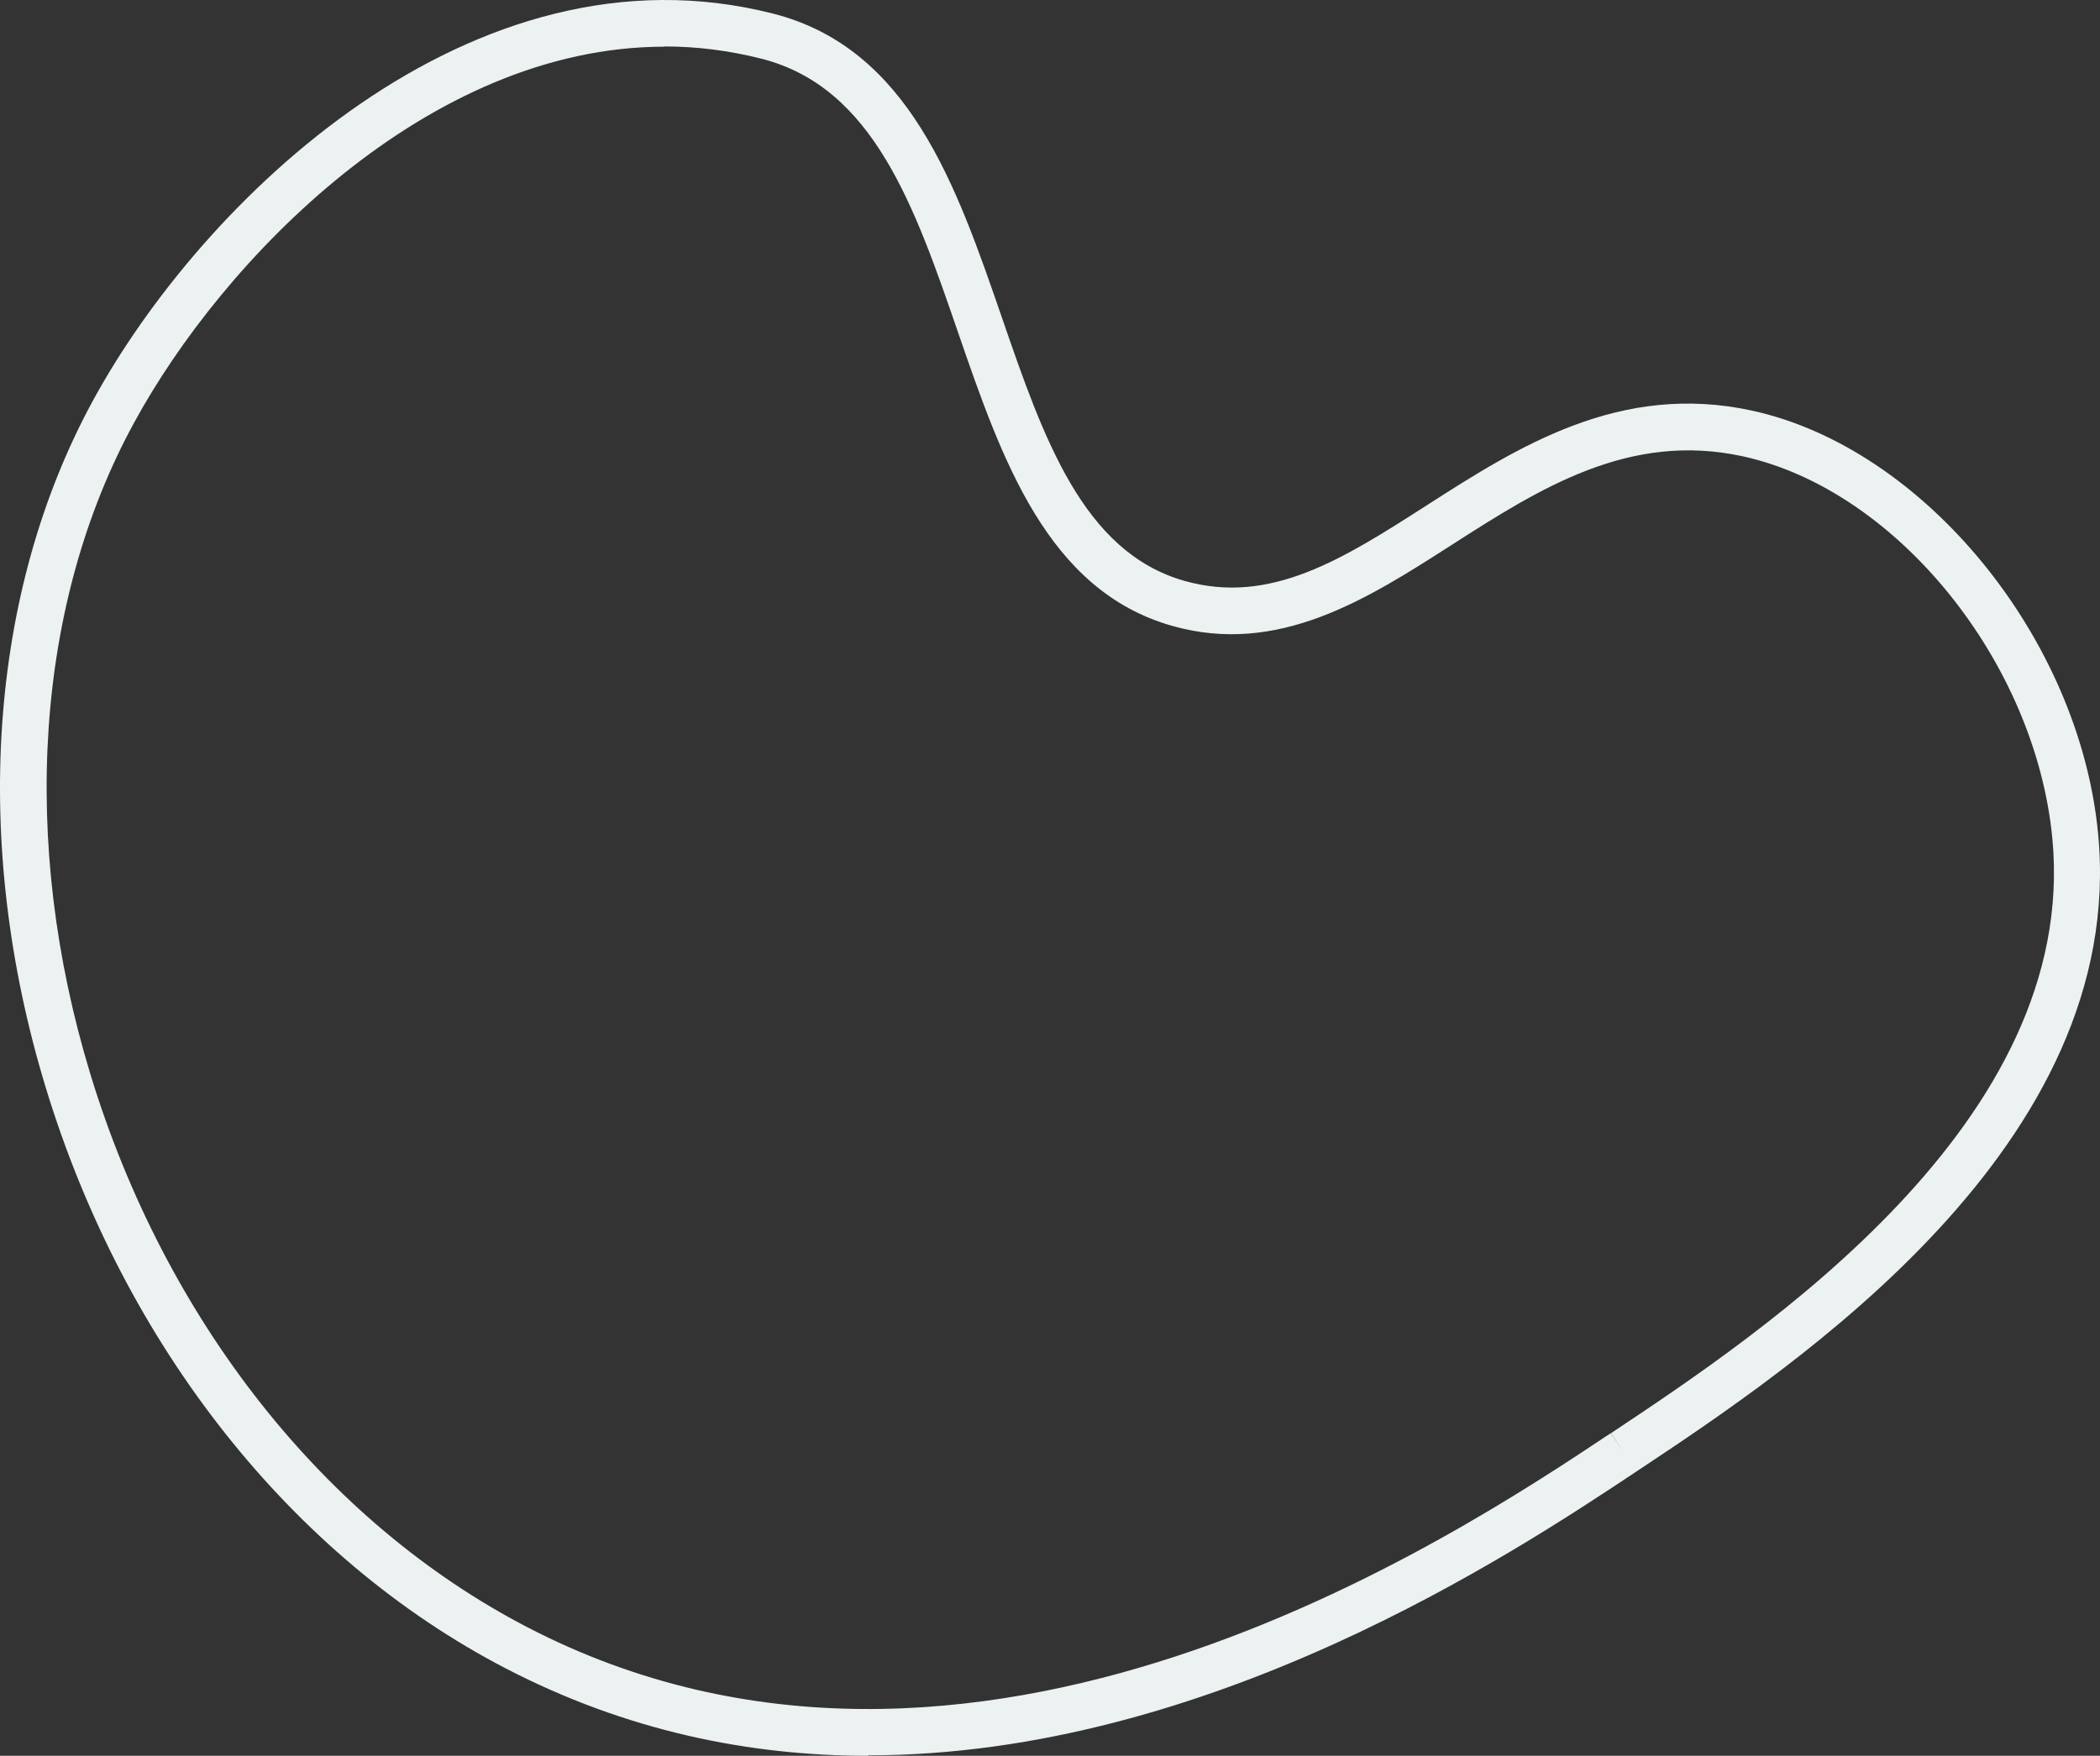
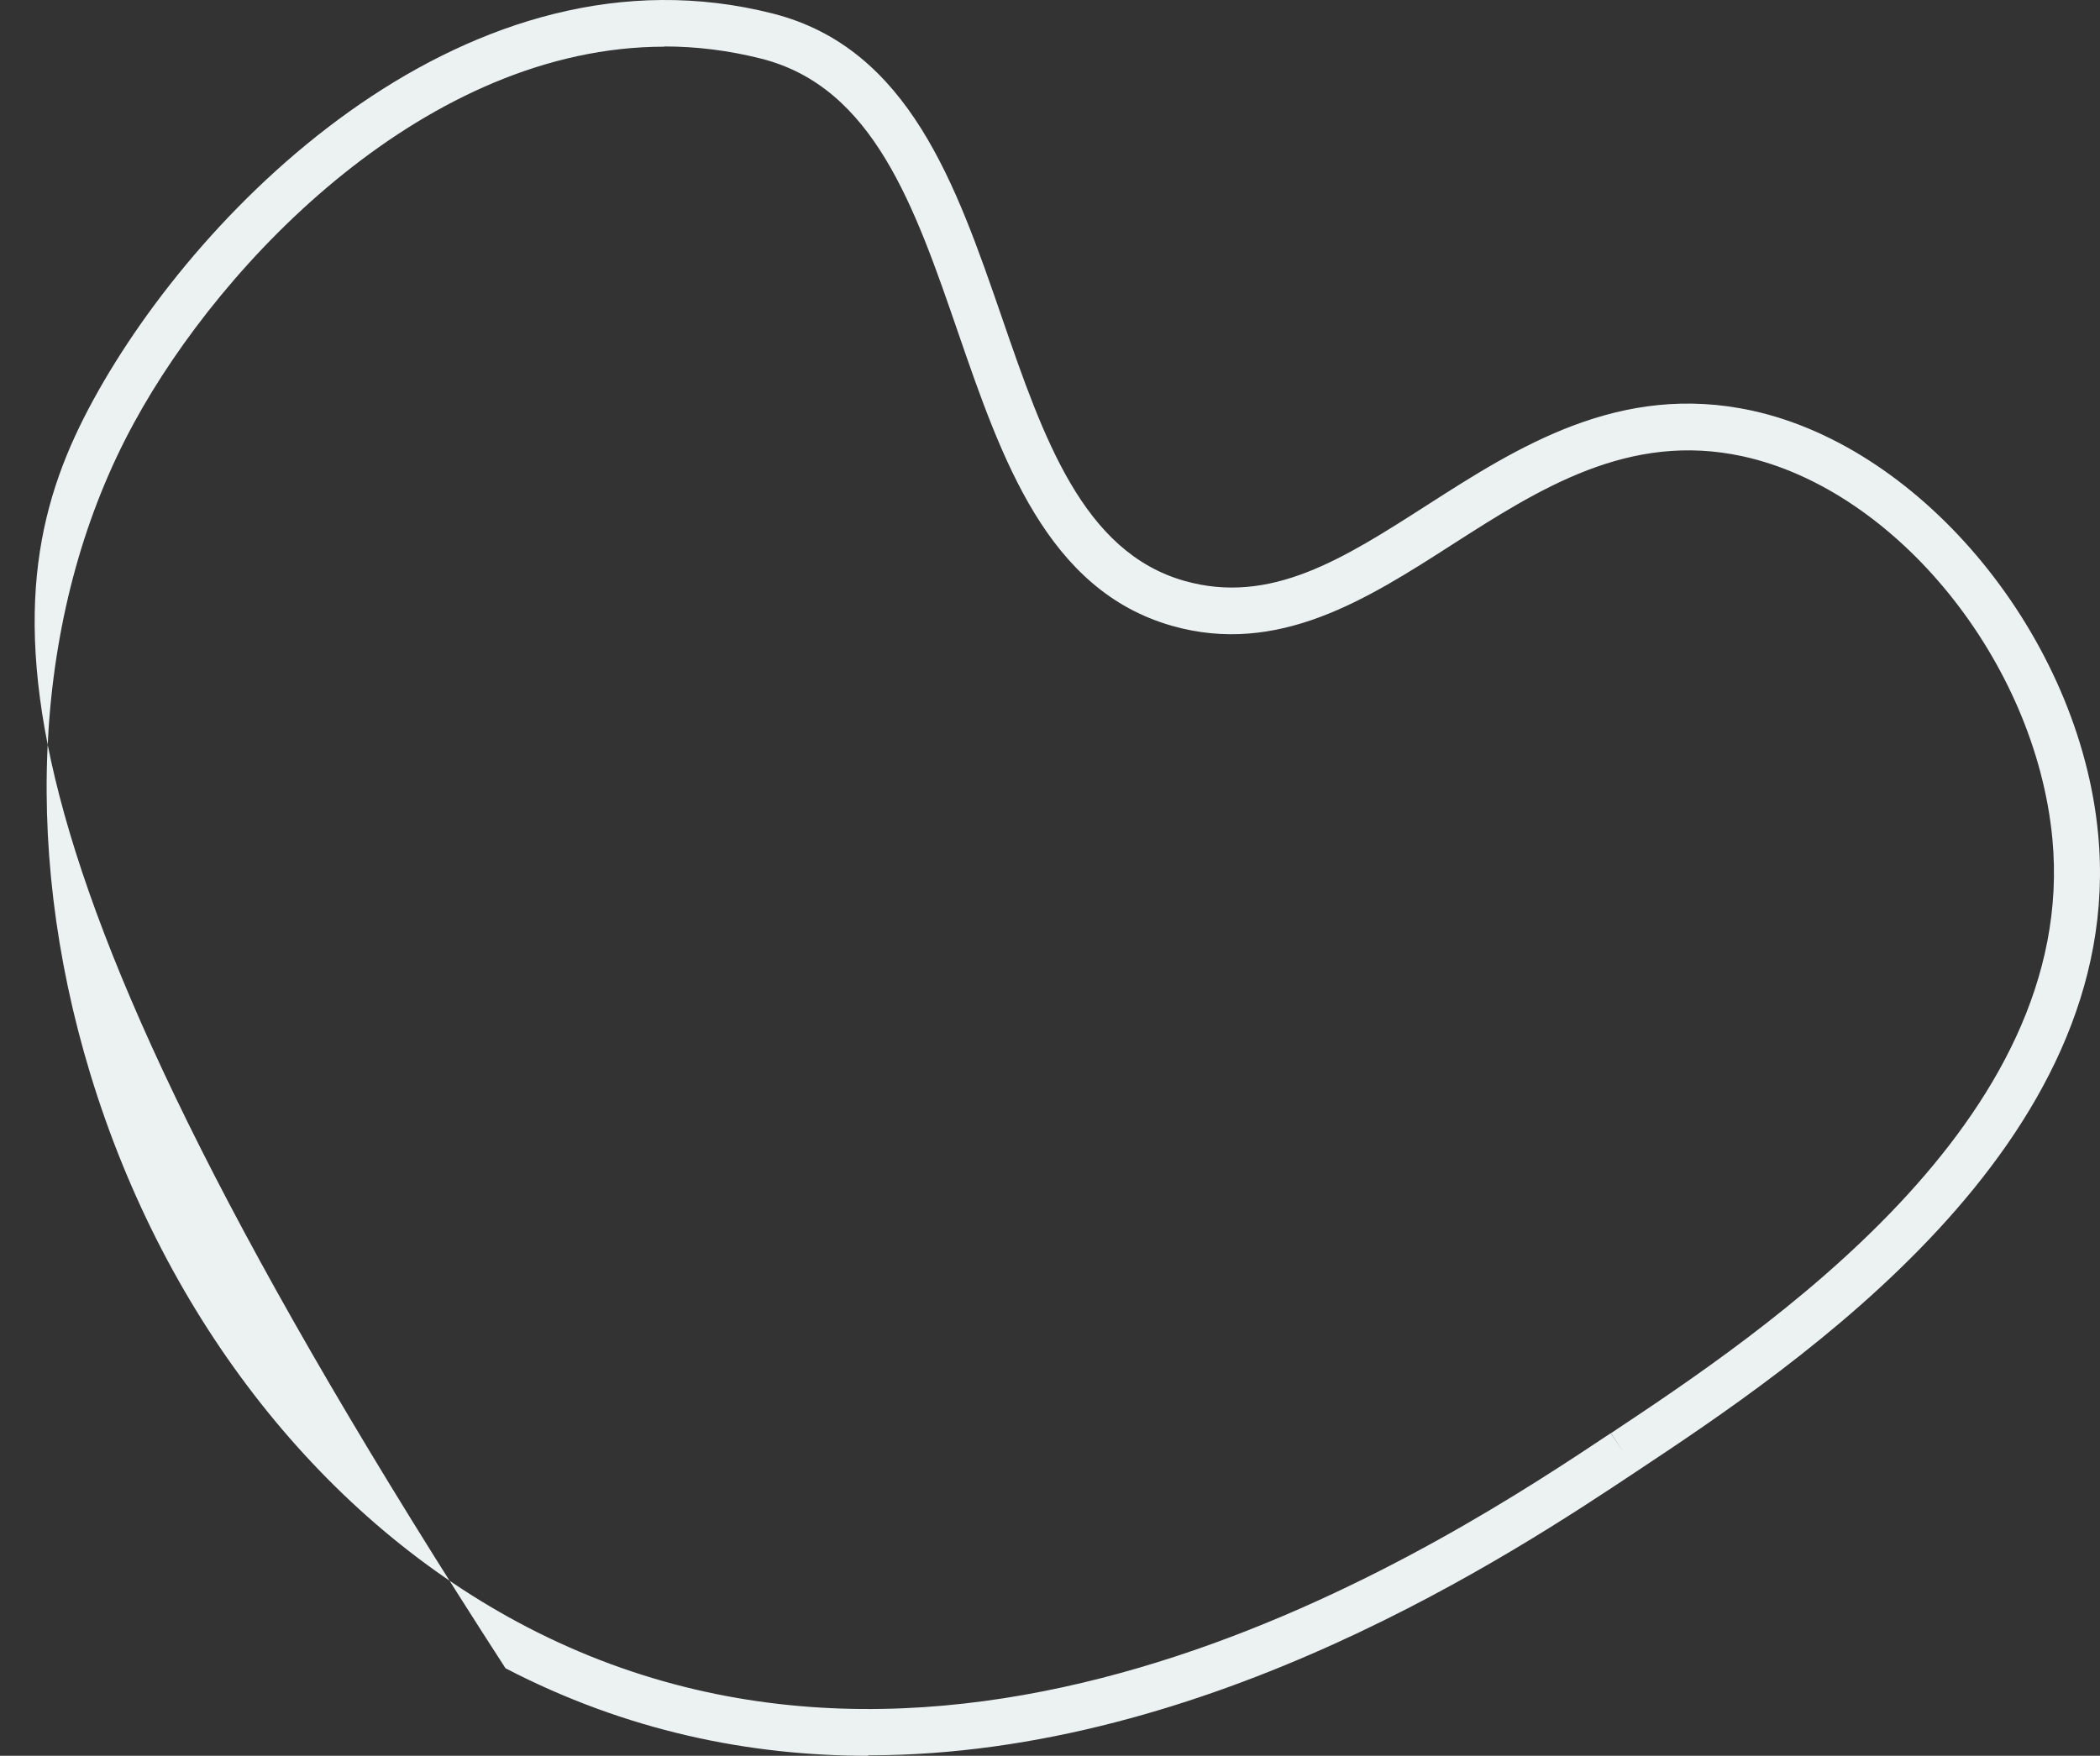
<svg xmlns="http://www.w3.org/2000/svg" width="617" height="516" viewBox="0 0 617 516" fill="none">
  <rect x="0" y="0" width="617" height="516" fill="#333333" stroke="none" />
-   <path d="M255.08 516C220.199 516 184.089 508.749 148.526 490.281C85.726 457.653 36.511 395.406 13.438 319.616C-8.473 247.657 -3.422 174.056 27.364 117.624C59.036 59.482 138.423 -18.634 227.161 4.007C267.094 14.199 280.951 54.42 294.33 93.204C306.548 128.705 318.153 162.222 347.982 170.704C373.307 177.886 394.604 164.274 419.246 148.473C445.799 131.441 475.902 112.151 514.879 120.702C565.391 131.783 610.989 187.531 616.45 245.058C625.187 336.443 527.643 401.357 480.749 432.48C445.048 456.216 355.286 515.863 255.08 515.863V516ZM195.216 13.72C125.727 13.72 65.453 76.309 39.378 124.259C10.367 177.408 5.725 247.178 26.545 315.649C48.593 388.019 95.351 447.256 154.874 478.174C285.456 546.029 426.823 452.112 473.24 421.194L477.062 426.872L473.308 421.194C517.95 391.507 610.921 329.672 603.003 246.426C598.02 194.44 557.268 144.027 512.08 134.109C478.564 126.79 452.216 143.685 426.686 160.033C401.567 176.176 375.491 192.798 344.296 183.906C307.64 173.44 294.33 134.93 281.497 97.719C268.732 60.645 256.65 25.691 223.817 17.277C214.124 14.815 204.567 13.652 195.216 13.652V13.72Z" fill="#ECF1F1" />
+   <path d="M255.08 516C220.199 516 184.089 508.749 148.526 490.281C-8.473 247.657 -3.422 174.056 27.364 117.624C59.036 59.482 138.423 -18.634 227.161 4.007C267.094 14.199 280.951 54.42 294.33 93.204C306.548 128.705 318.153 162.222 347.982 170.704C373.307 177.886 394.604 164.274 419.246 148.473C445.799 131.441 475.902 112.151 514.879 120.702C565.391 131.783 610.989 187.531 616.45 245.058C625.187 336.443 527.643 401.357 480.749 432.48C445.048 456.216 355.286 515.863 255.08 515.863V516ZM195.216 13.72C125.727 13.72 65.453 76.309 39.378 124.259C10.367 177.408 5.725 247.178 26.545 315.649C48.593 388.019 95.351 447.256 154.874 478.174C285.456 546.029 426.823 452.112 473.24 421.194L477.062 426.872L473.308 421.194C517.95 391.507 610.921 329.672 603.003 246.426C598.02 194.44 557.268 144.027 512.08 134.109C478.564 126.79 452.216 143.685 426.686 160.033C401.567 176.176 375.491 192.798 344.296 183.906C307.64 173.44 294.33 134.93 281.497 97.719C268.732 60.645 256.65 25.691 223.817 17.277C214.124 14.815 204.567 13.652 195.216 13.652V13.72Z" fill="#ECF1F1" />
</svg>